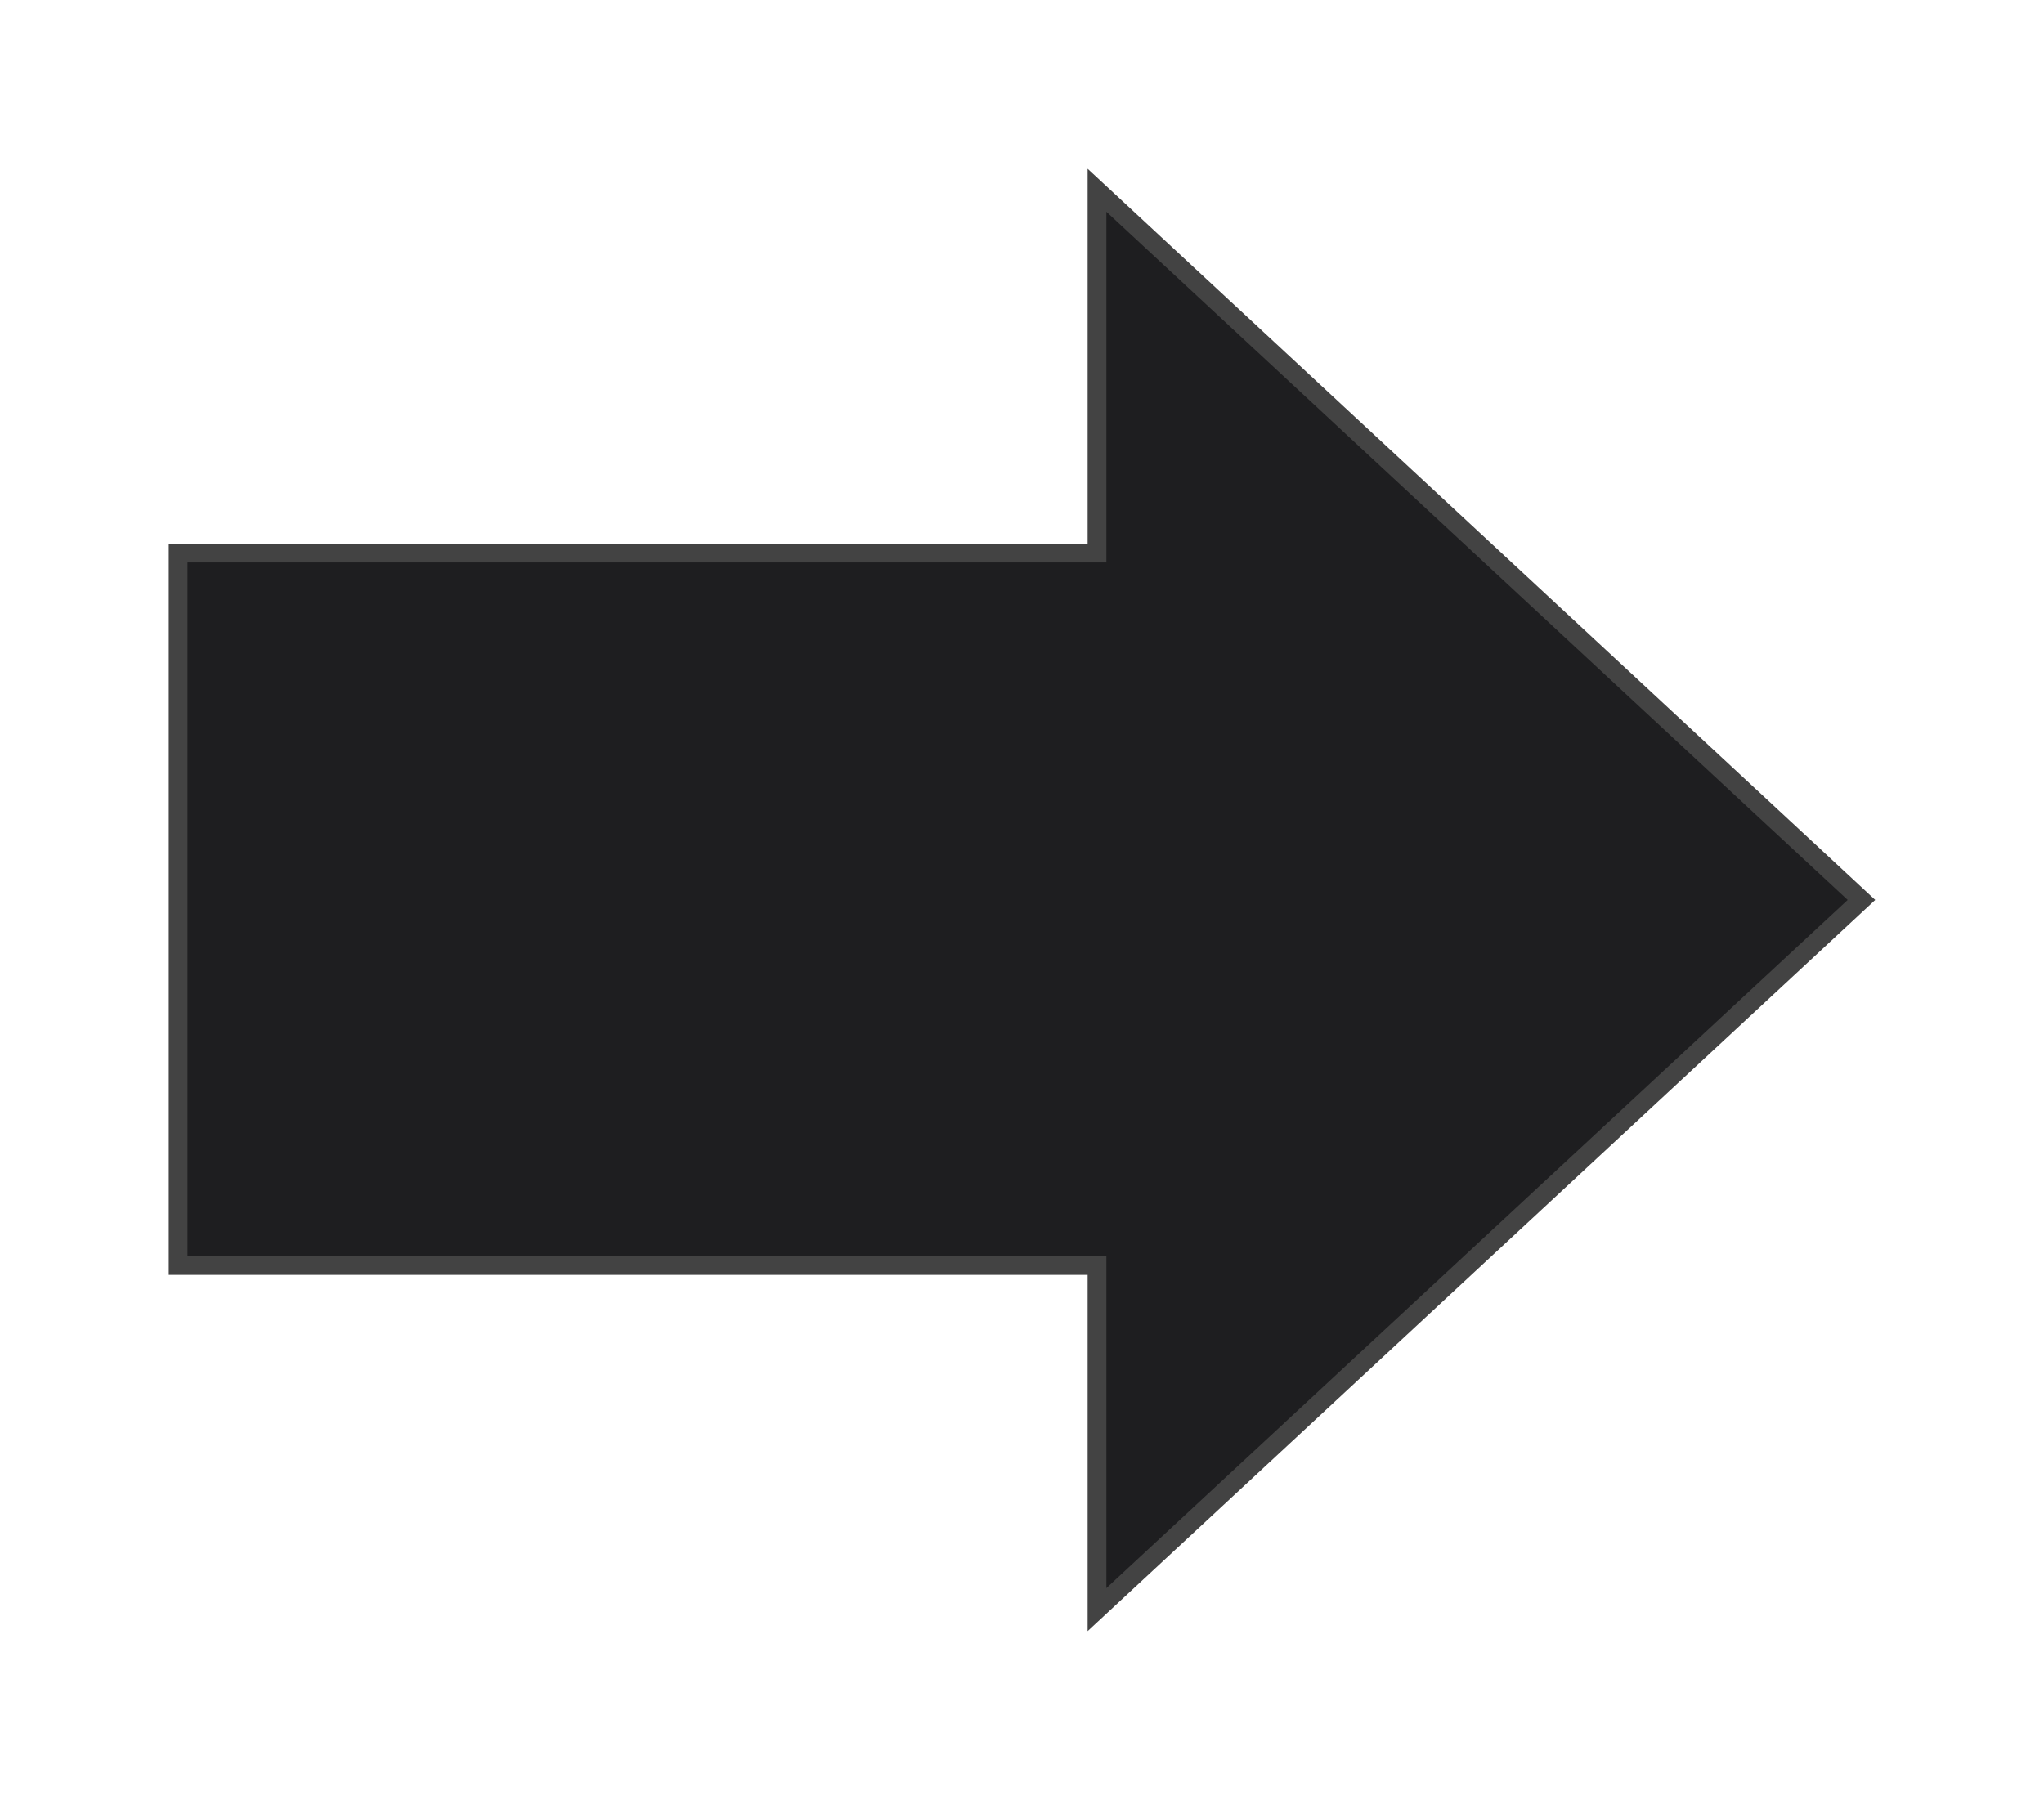
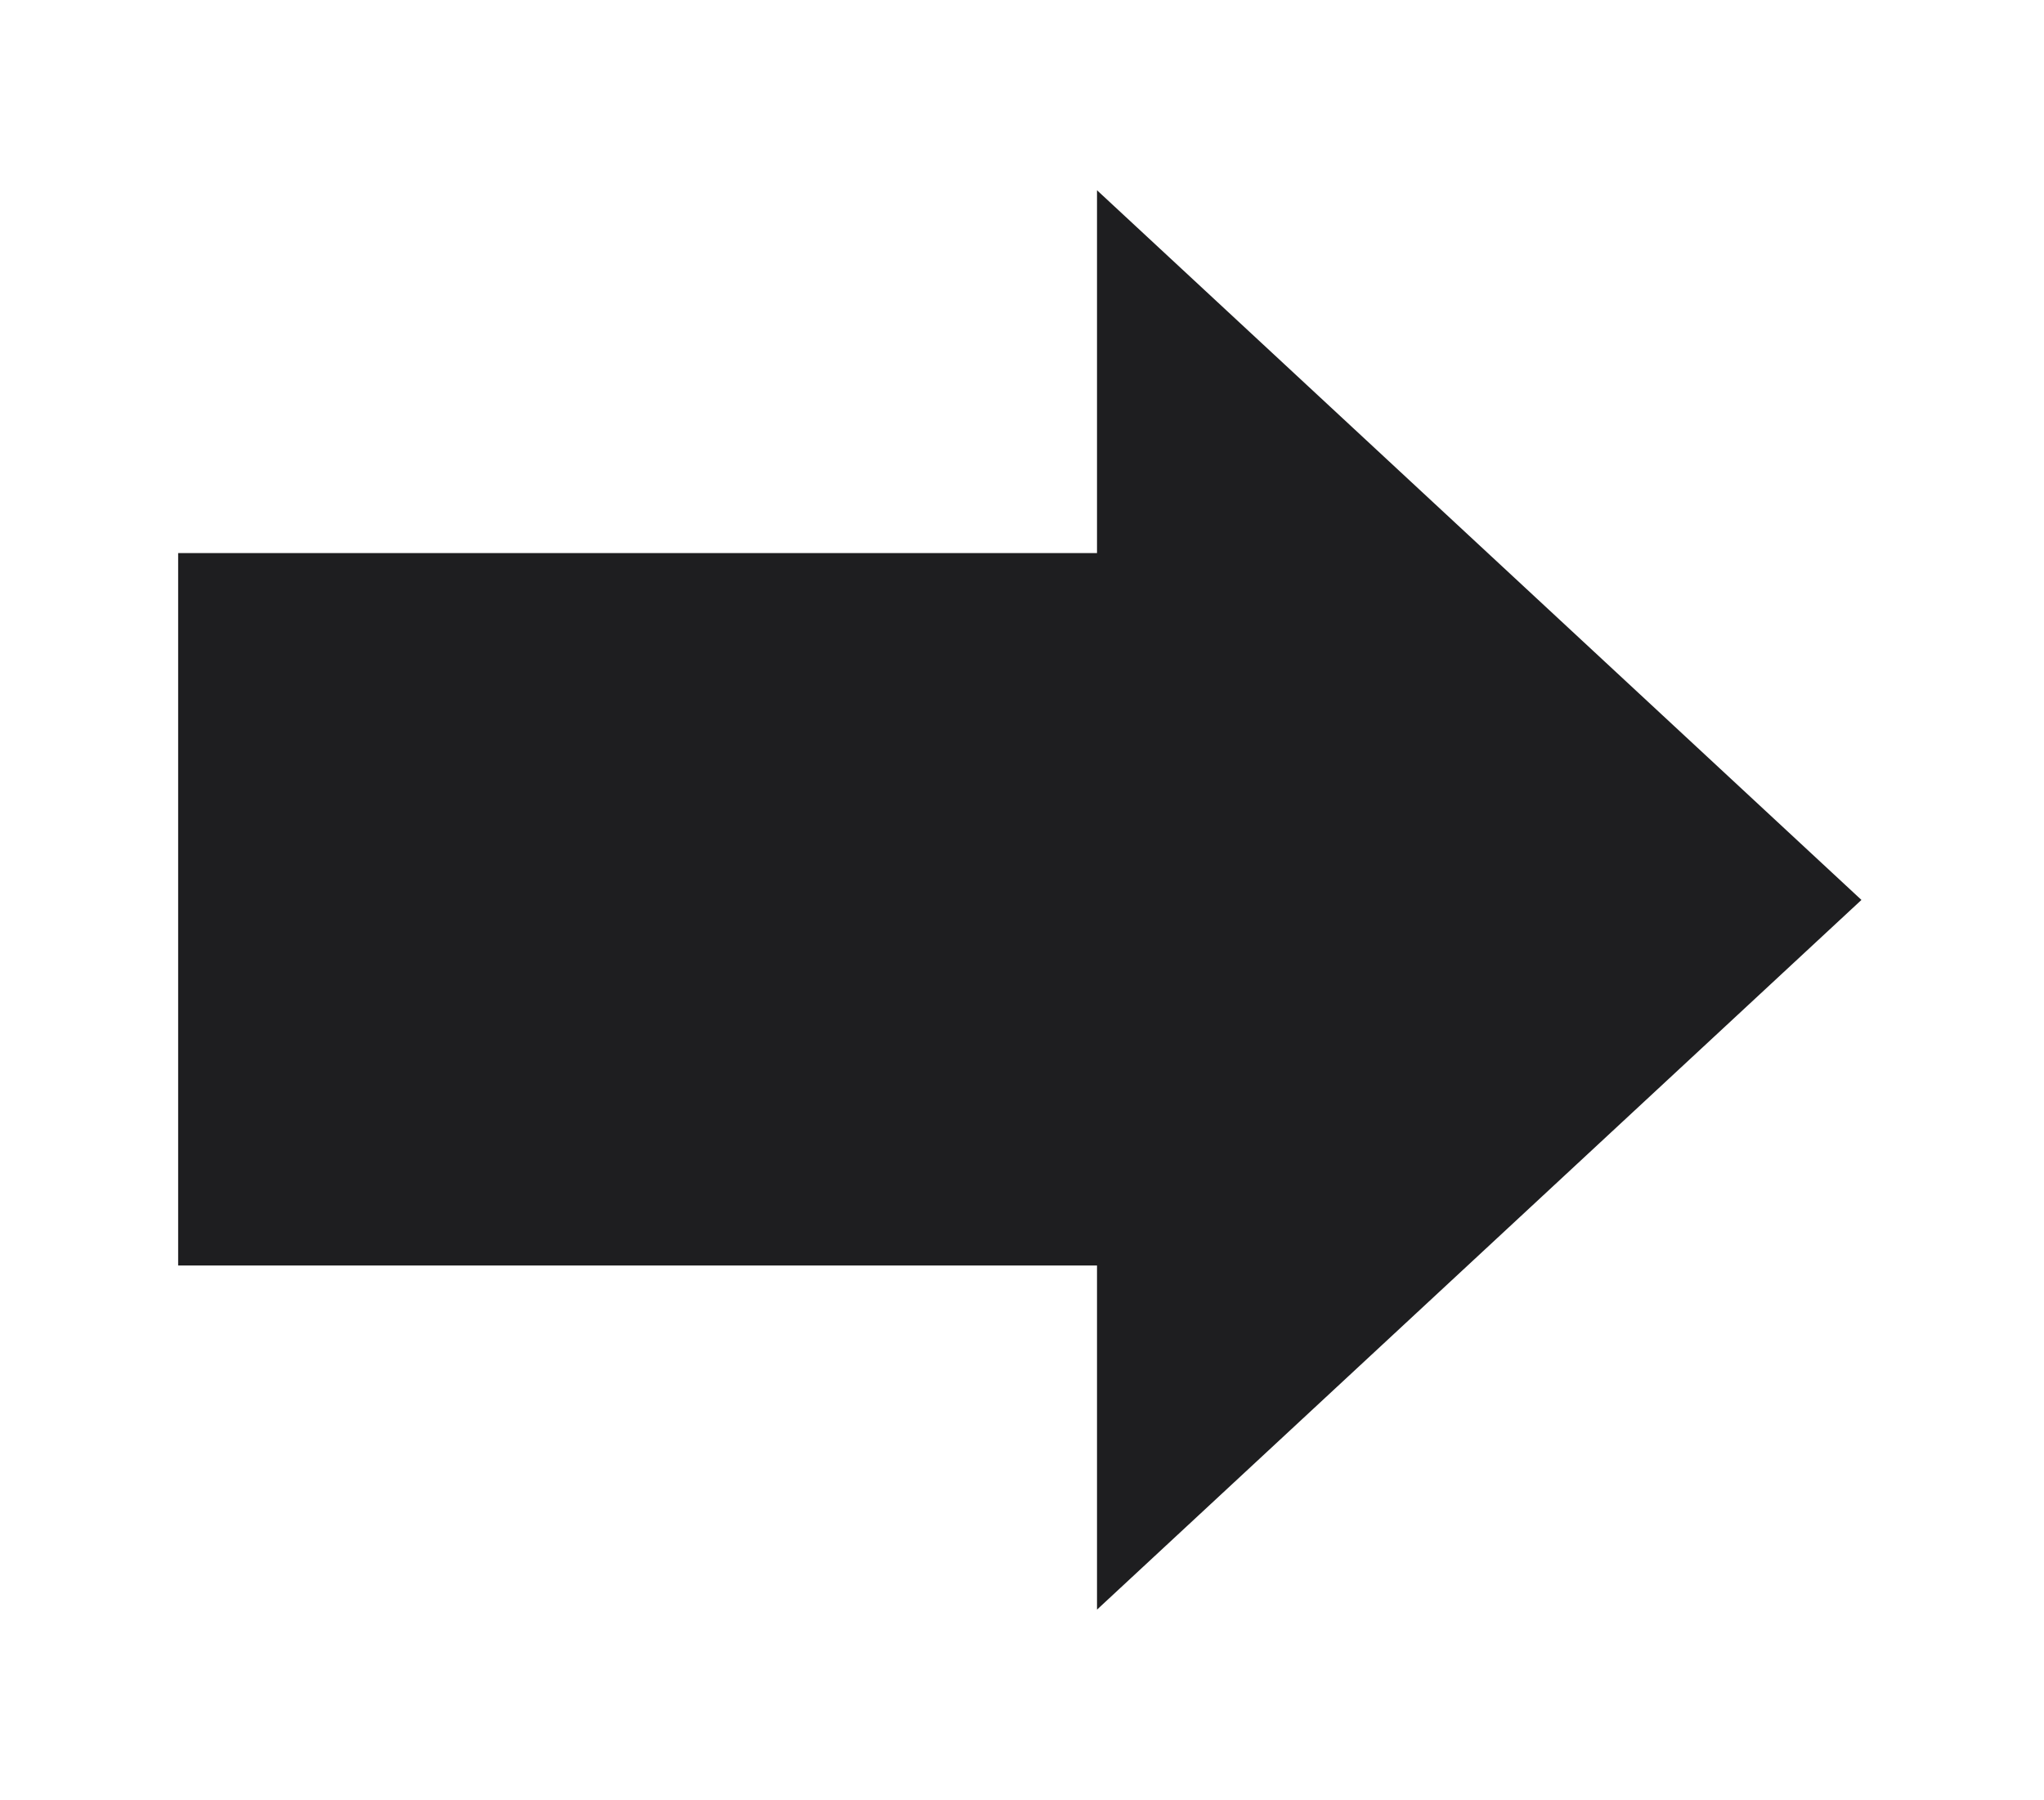
<svg xmlns="http://www.w3.org/2000/svg" width="109" height="95.999" viewBox="0 0 109 95.999">
  <defs>
    <filter id="Unión_1" x="0" y="0" width="109" height="95.999" filterUnits="userSpaceOnUse">
      <feOffset dy="3" input="SourceAlpha" />
      <feGaussianBlur stdDeviation="3" result="blur" />
      <feFlood flood-opacity="0.161" />
      <feComposite operator="in" in2="blur" />
      <feComposite in="SourceGraphic" />
    </filter>
  </defs>
  <g transform="matrix(1, 0, 0, 1, 0, 0)" filter="url(#Unión_1)">
    <g id="Unión_1-2" data-name="Unión 1" transform="translate(417 -1991)" fill="#1e1e20">
      <path d="M -358.5 2073.853 L -358.5 2056 L -358.5 2055.5 L -359 2055.5 L -407.5 2055.5 L -407.5 2017.5 L -359 2017.5 L -358.5 2017.5 L -358.5 2017 L -358.5 1998.147 L -317.735 2036 L -358.5 2073.853 Z" stroke="none" />
-       <path d="M -358 2072.706 L -318.469 2036 L -358 1999.293 L -358 2018 L -407 2018 L -407 2055 L -358 2055 L -358 2072.706 M -359 2075 L -359 2056 L -408 2056 L -408 2017 L -359 2017 L -359 1997 L -317 2036 L -359 2075 Z" stroke="none" fill="#434343" />
    </g>
  </g>
</svg>